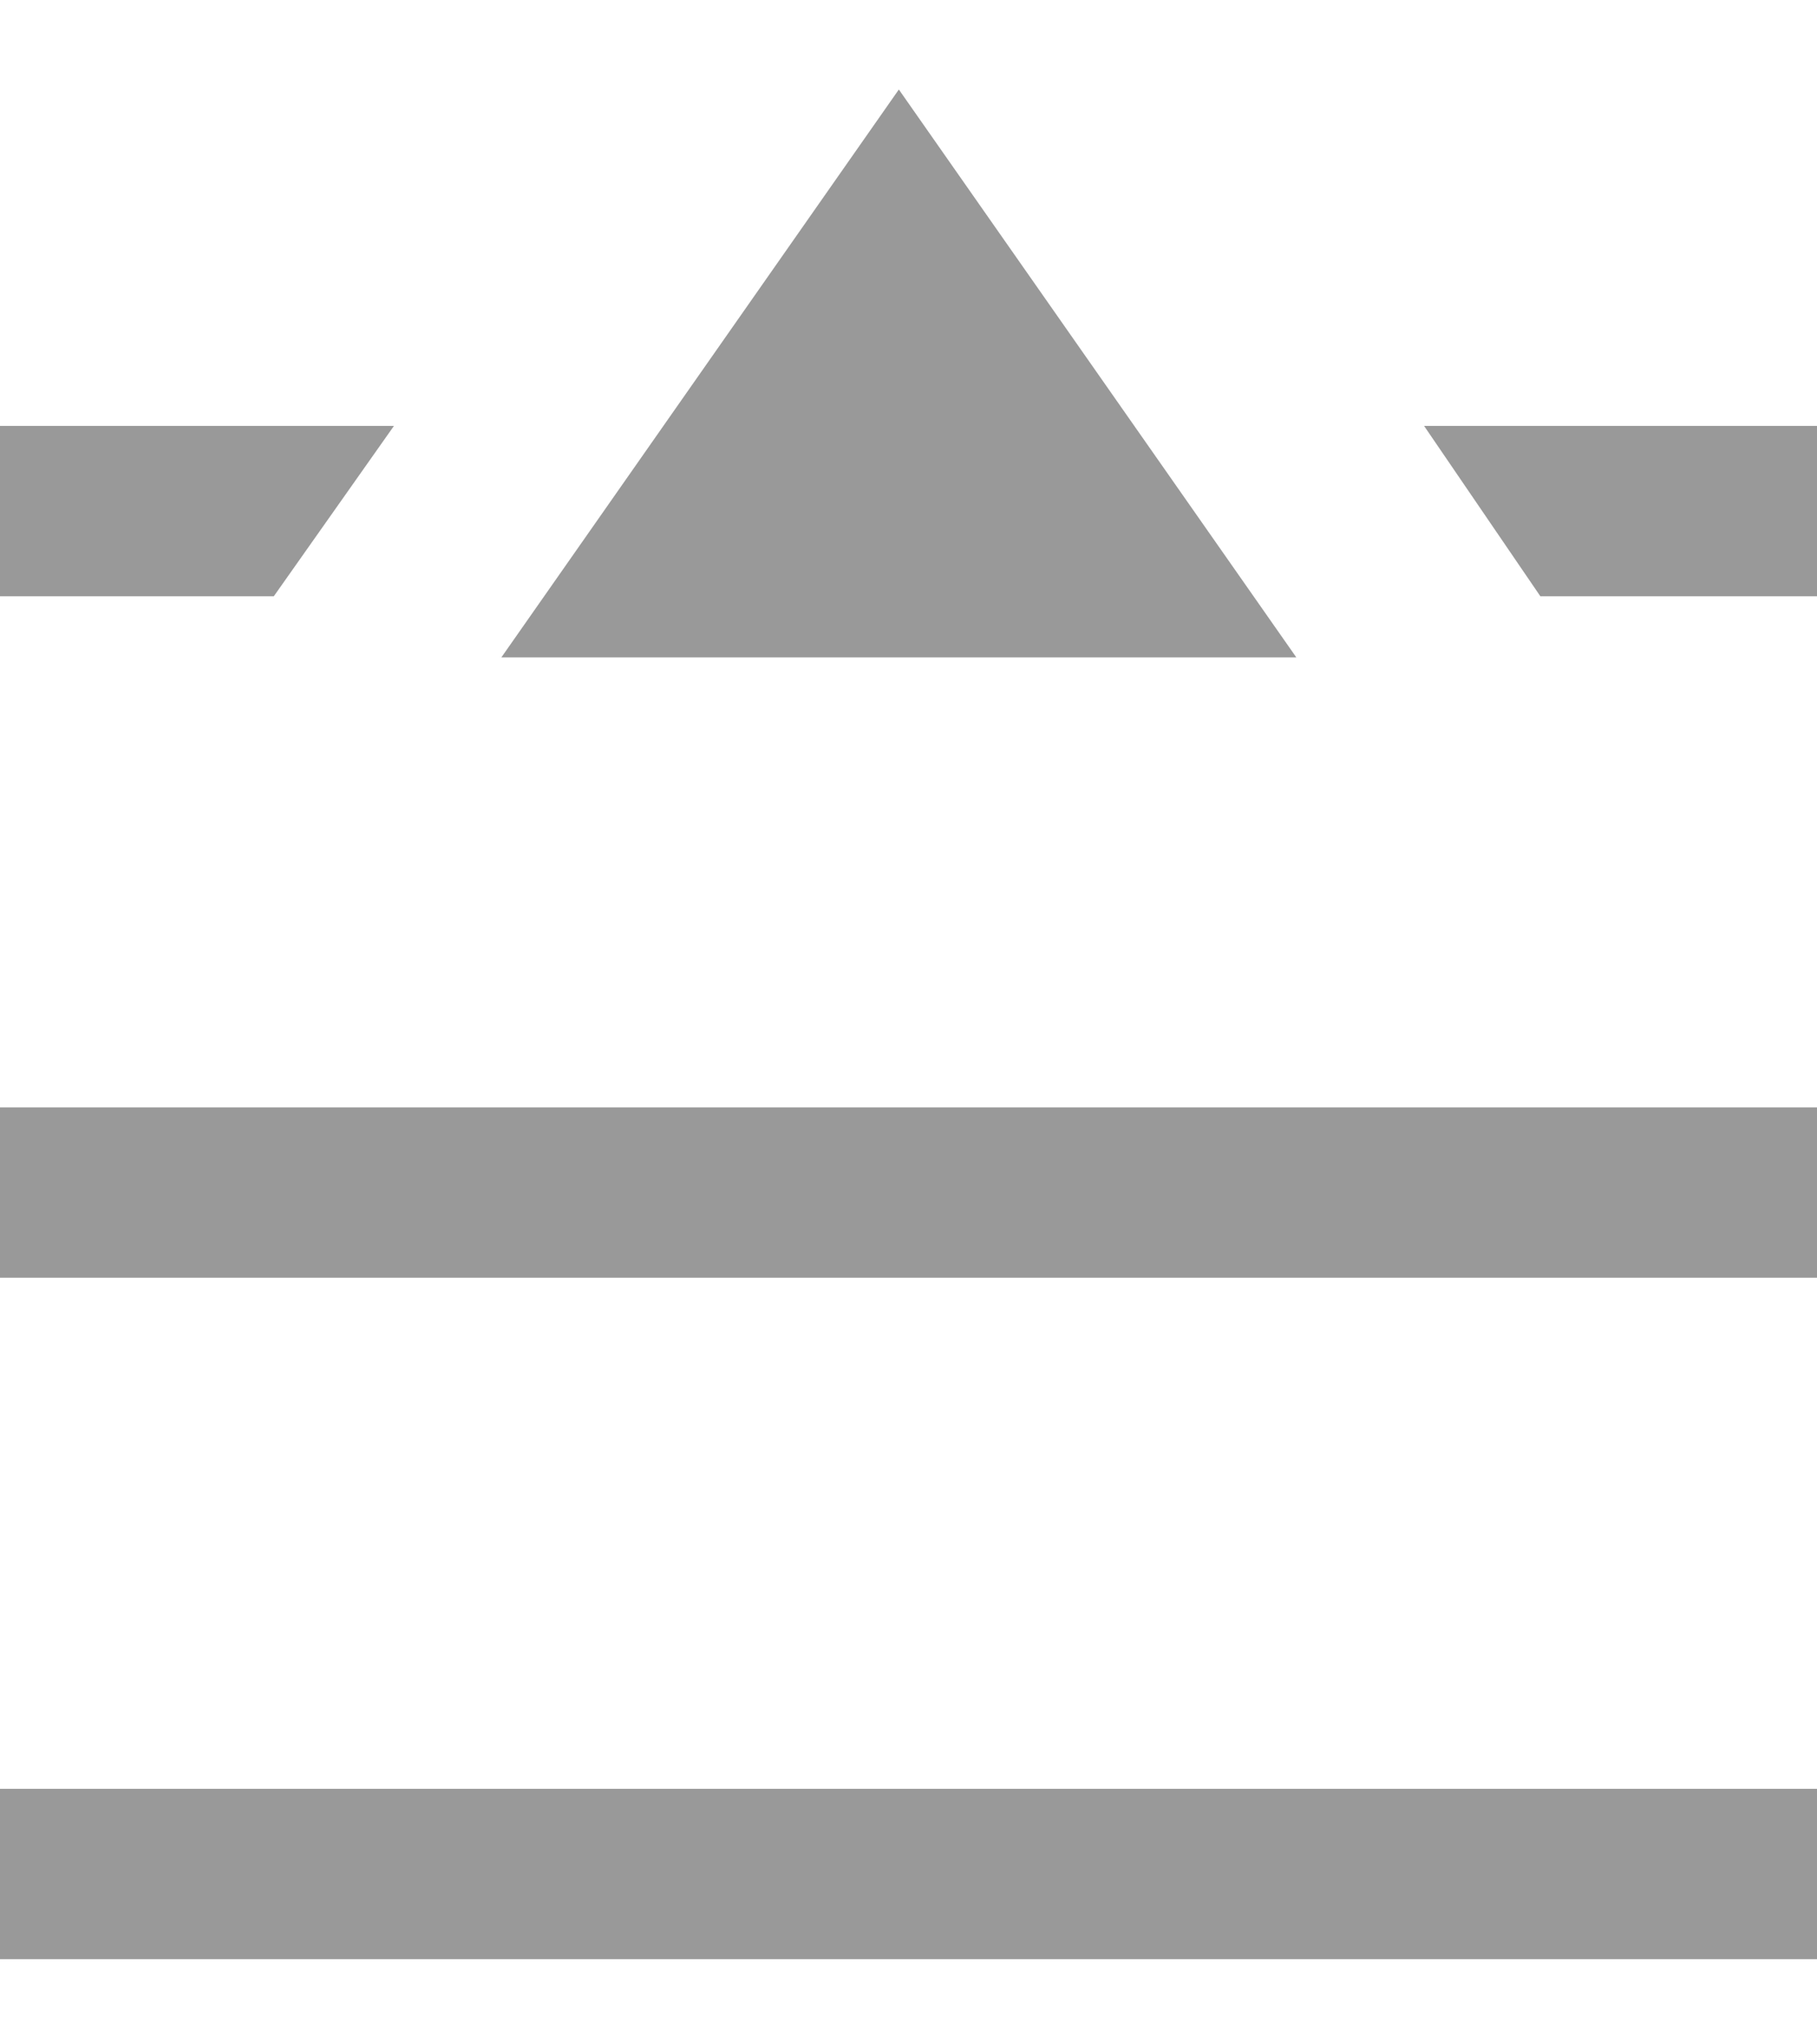
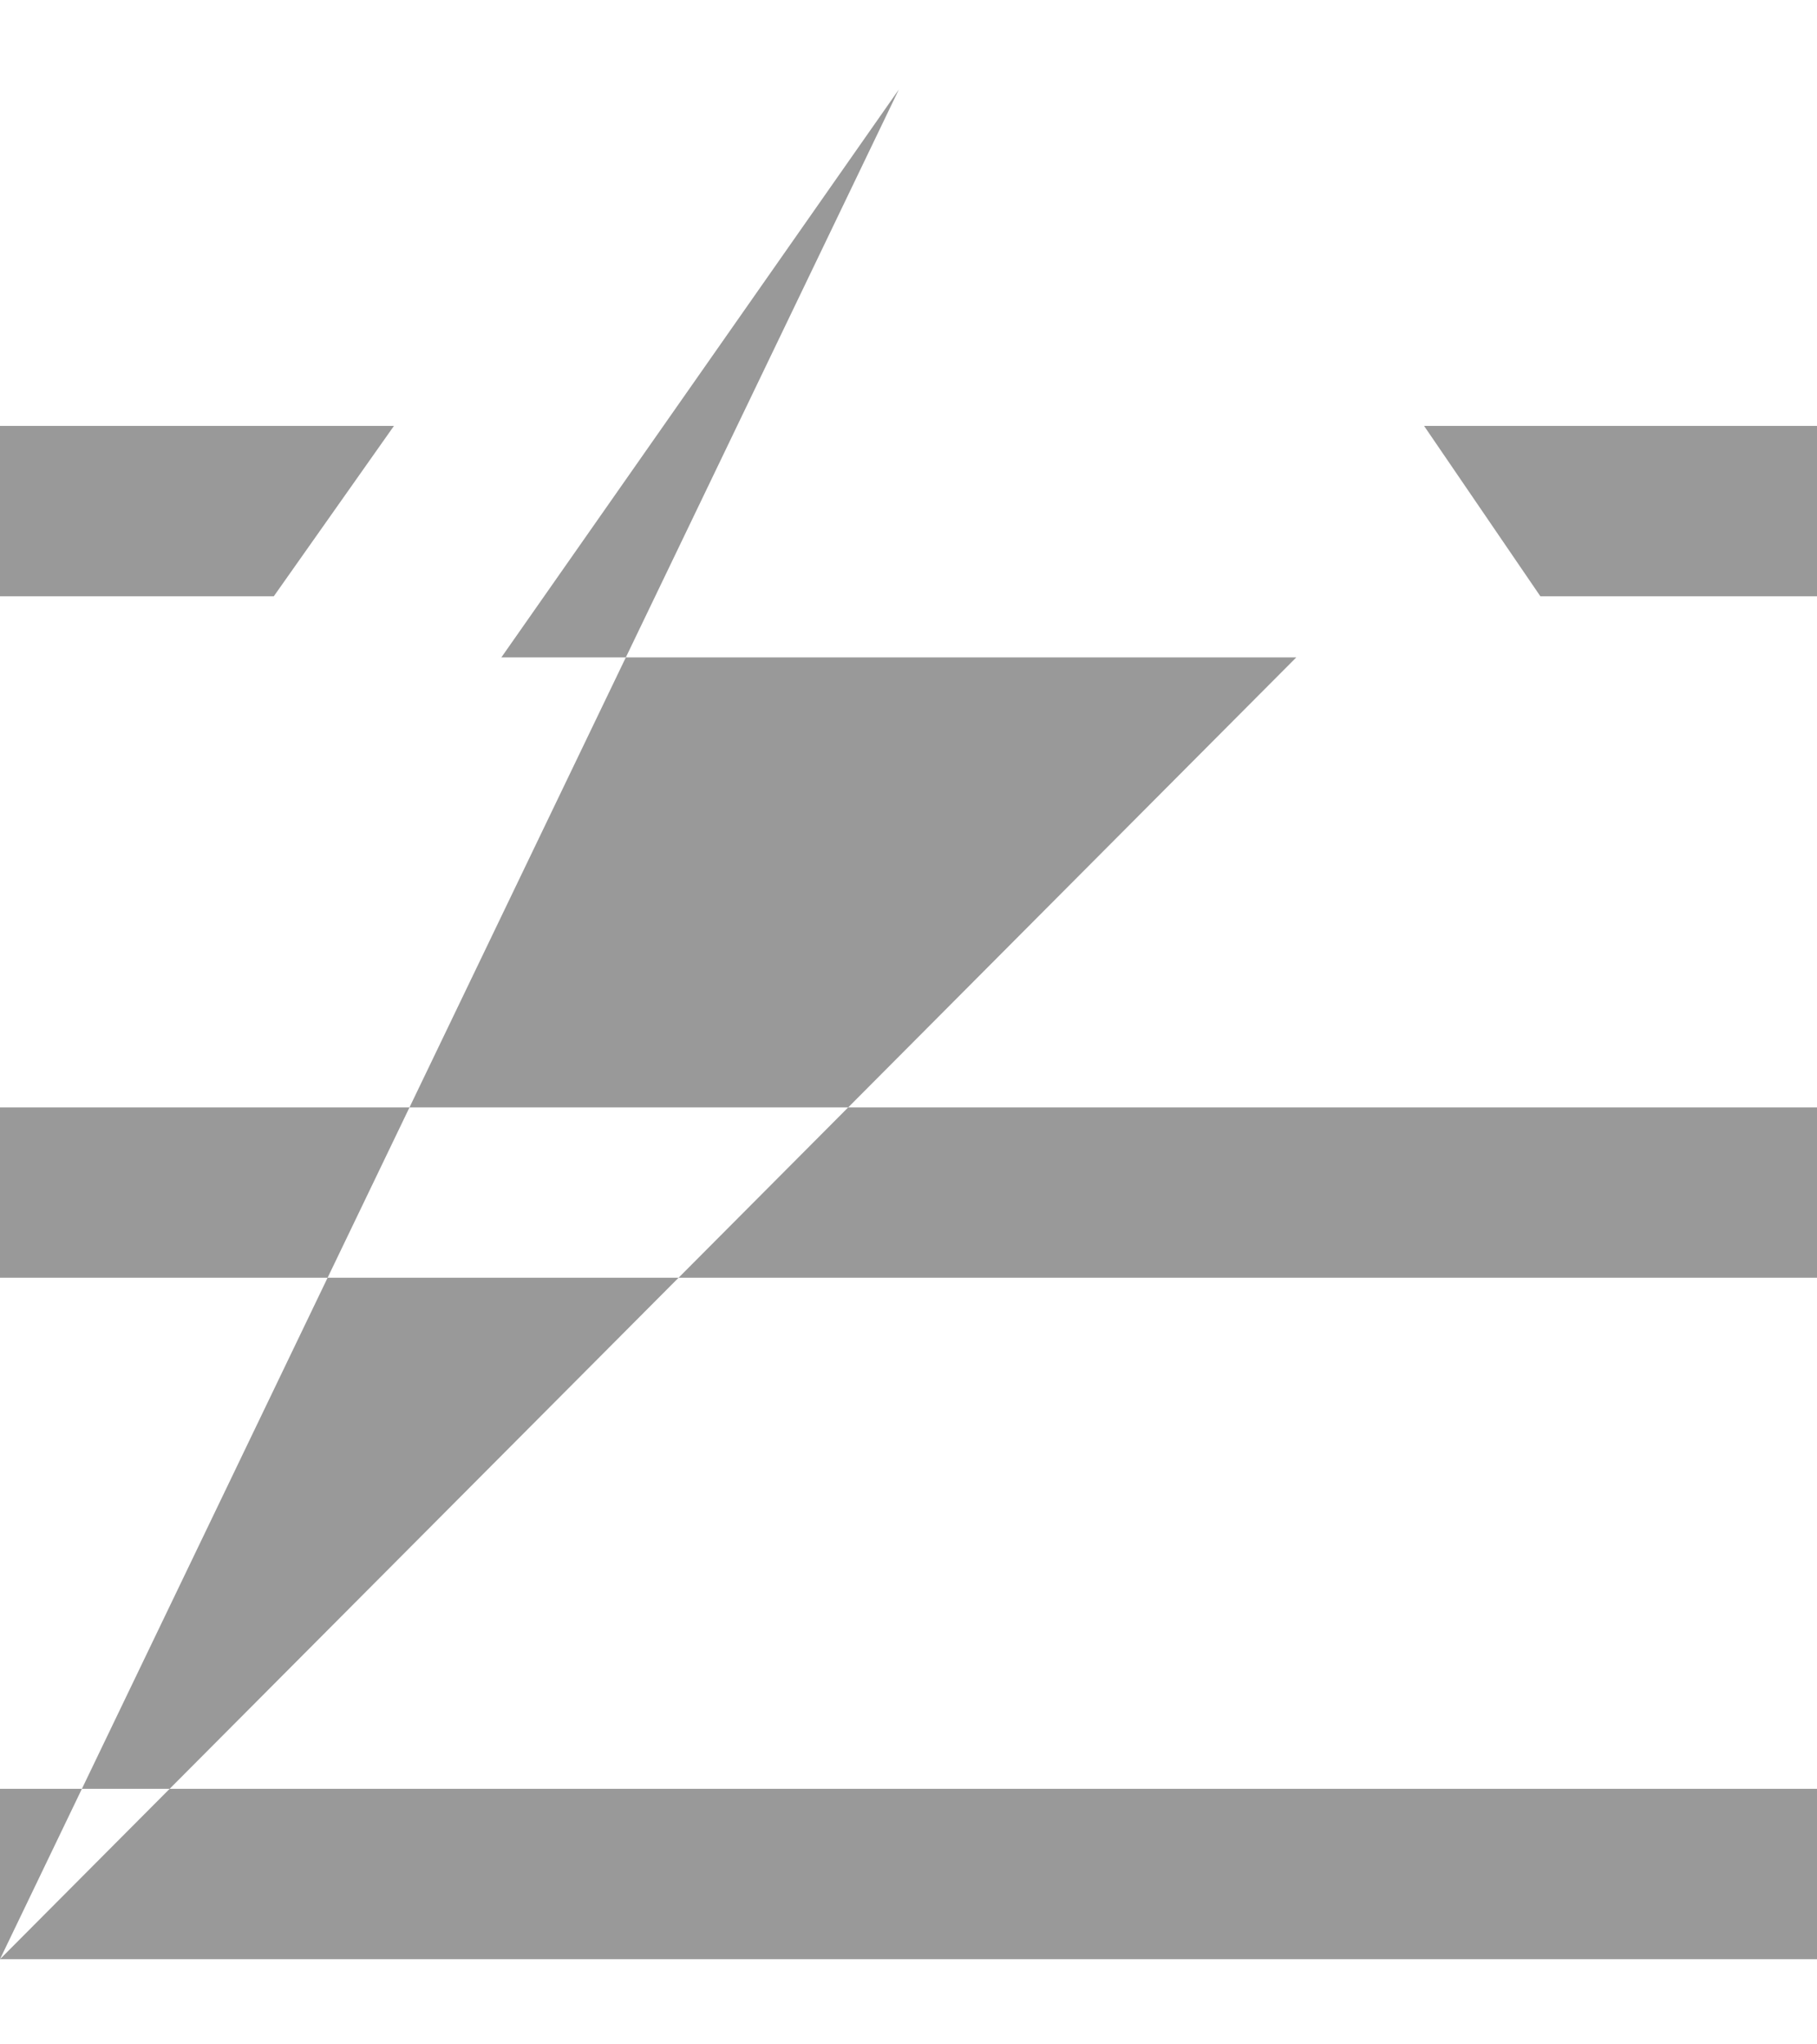
<svg xmlns="http://www.w3.org/2000/svg" width="16px" height="18px" viewBox="0 0 16 18" version="1.1">
  <title>打开</title>
  <desc>Created with Sketch.</desc>
  <g id="页面-1" stroke="none" stroke-width="1" fill="none" fill-rule="evenodd">
    <g id="01首页-copy-2" transform="translate(-1678, -1301)" fill="#999" fill-rule="nonzero">
      <g id="第三栏" transform="translate(0, 831)">
        <g id="三角形">
          <g id="右侧导航" transform="translate(1678, 67)">
            <g id="分组-21">
-               <path d="M3.469,406.75 L2.411,408.25 L0,408.25 L9.18485099e-17,406.75 L3.469,406.75 Z M12.54,406.75 L16,406.75 L16,408.25 L13.564,408.25 L12.54,406.75 Z M0,414.25 L9.18485099e-17,412.75 L16,412.75 L16,414.25 L0,414.25 Z M0,420.25 L9.18485099e-17,418.75 L16,418.75 L16,420.25 L0,420.25 Z M7.915,403.788 L11.415,408.788 L4.415,408.788 L7.915,403.788 Z" id="打开" />
+               <path d="M3.469,406.75 L2.411,408.25 L0,408.25 L9.18485099e-17,406.75 L3.469,406.75 Z M12.54,406.75 L16,406.75 L16,408.25 L13.564,408.25 L12.54,406.75 Z M0,414.25 L9.18485099e-17,412.75 L16,412.75 L16,414.25 L0,414.25 Z M0,420.25 L9.18485099e-17,418.75 L16,418.75 L16,420.25 L0,420.25 Z L11.415,408.788 L4.415,408.788 L7.915,403.788 Z" id="打开" />
            </g>
          </g>
        </g>
      </g>
    </g>
  </g>
</svg>